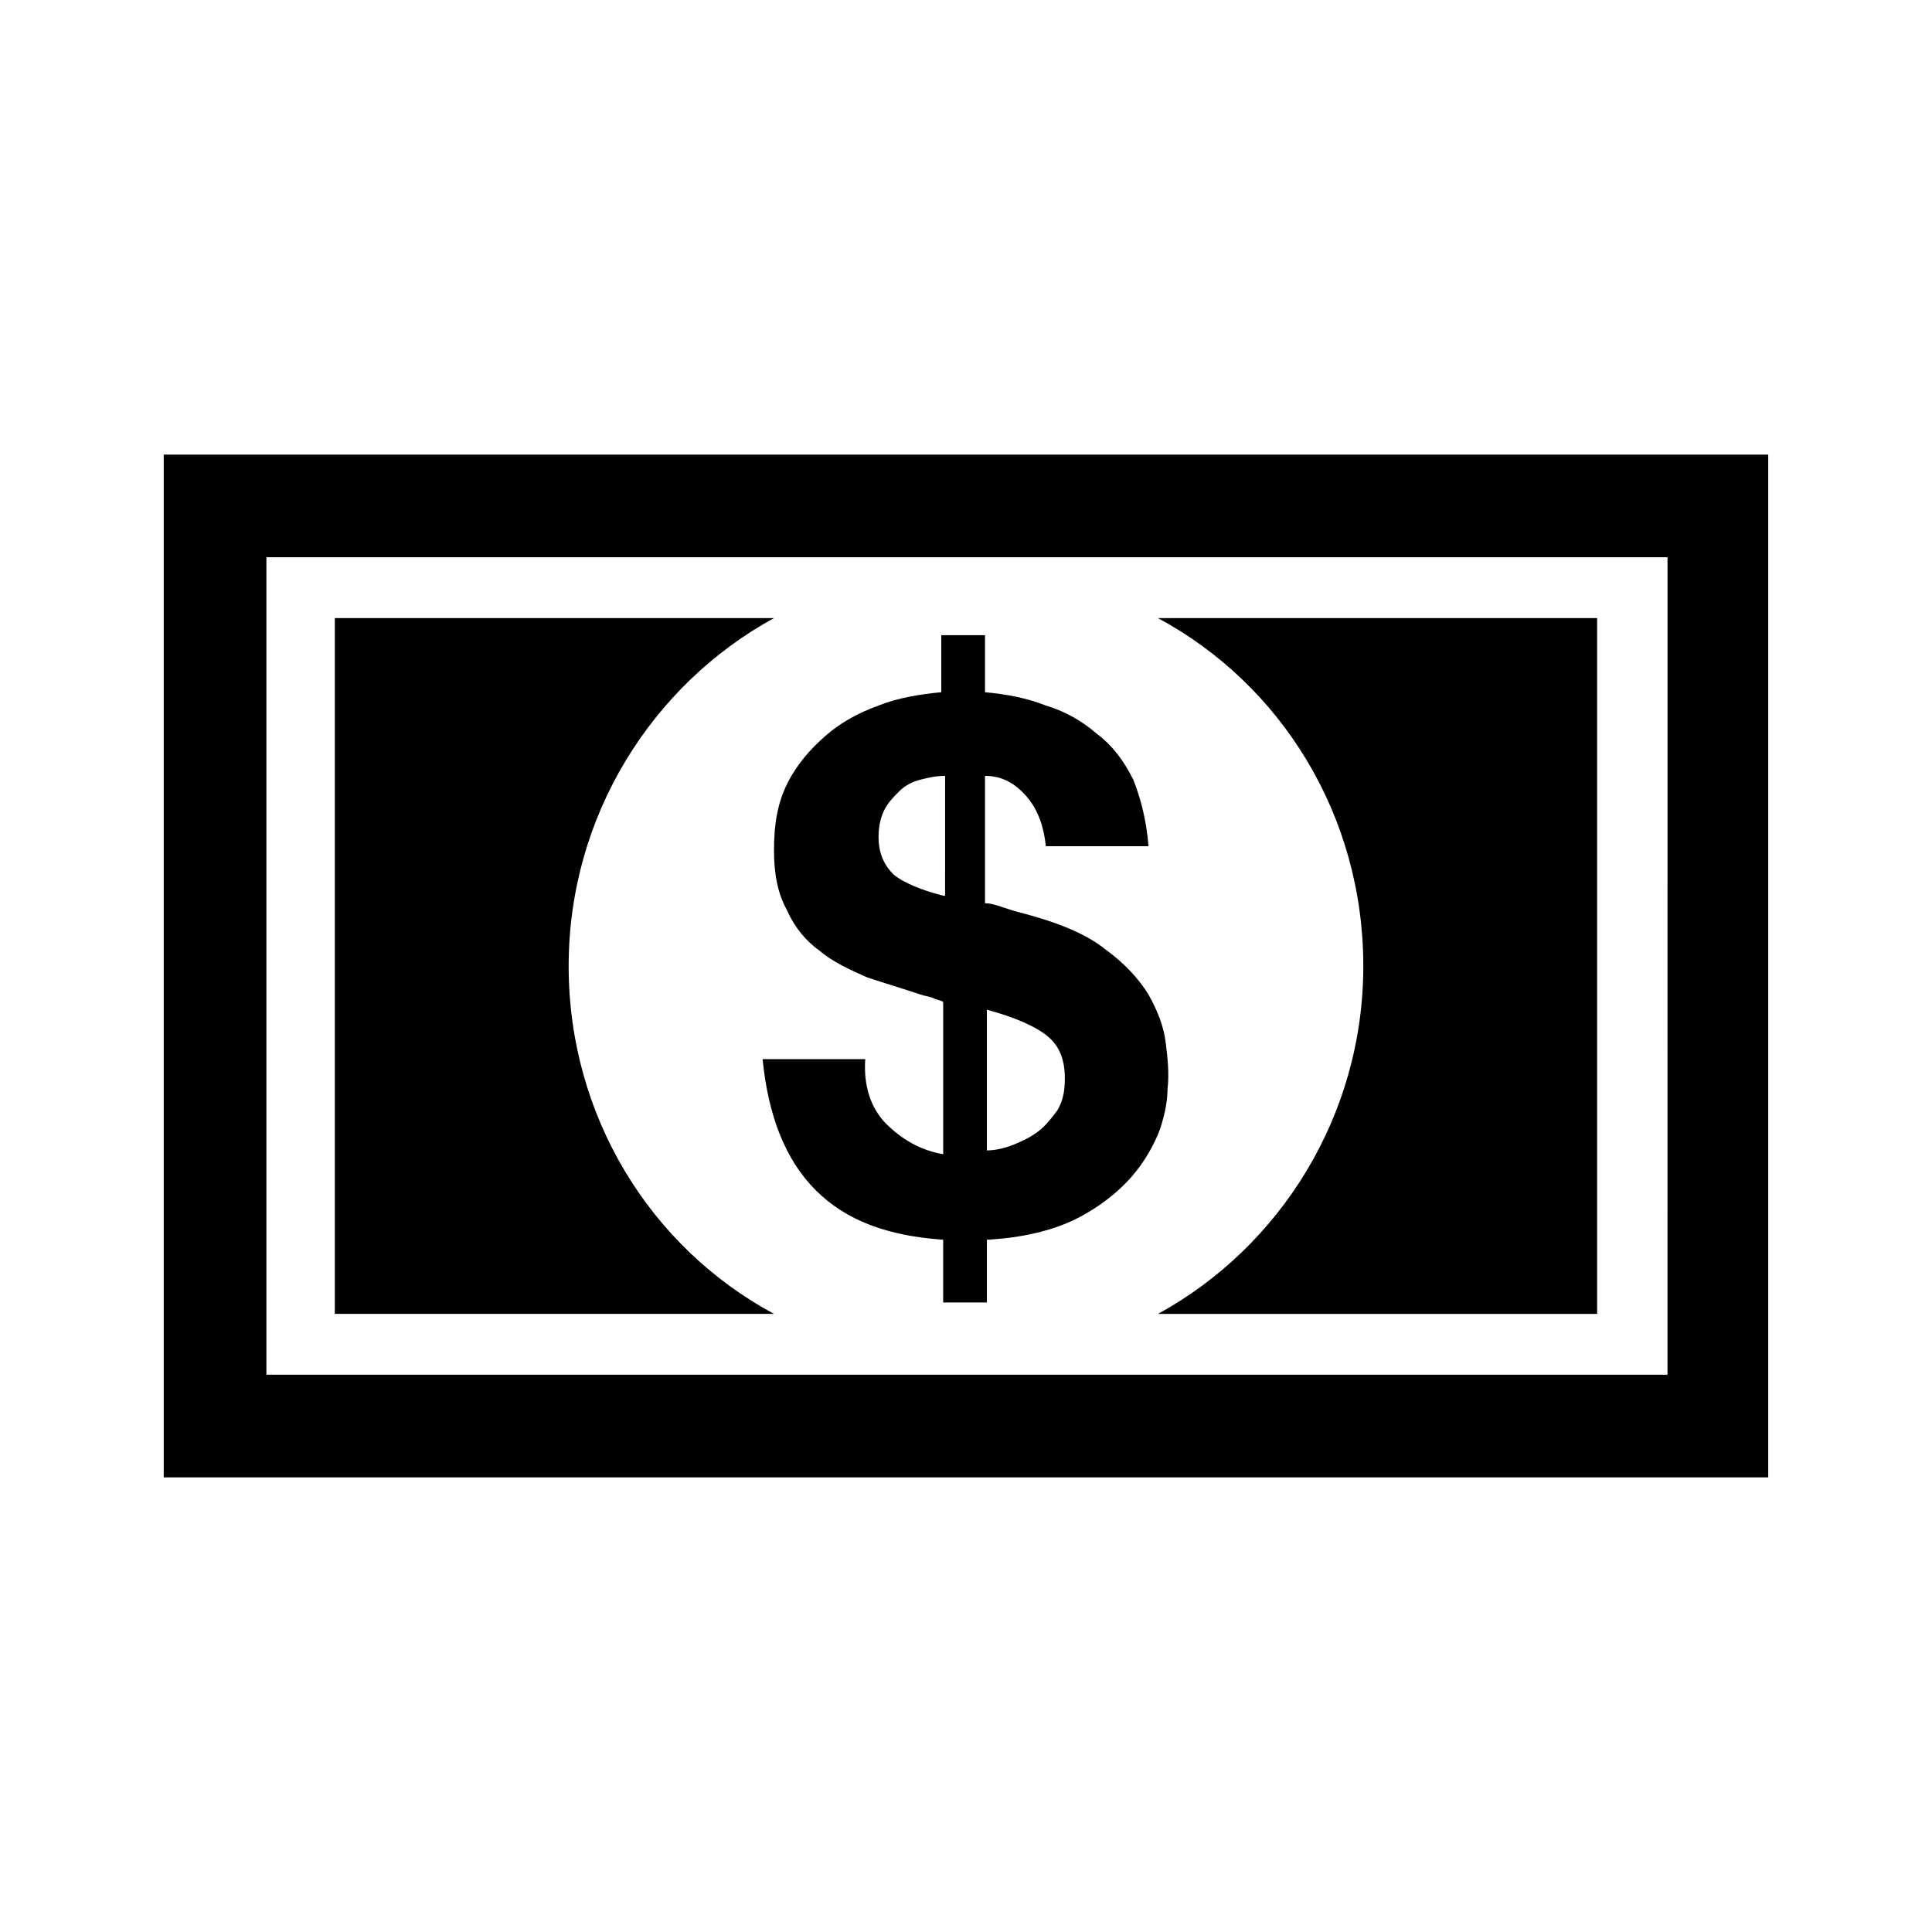
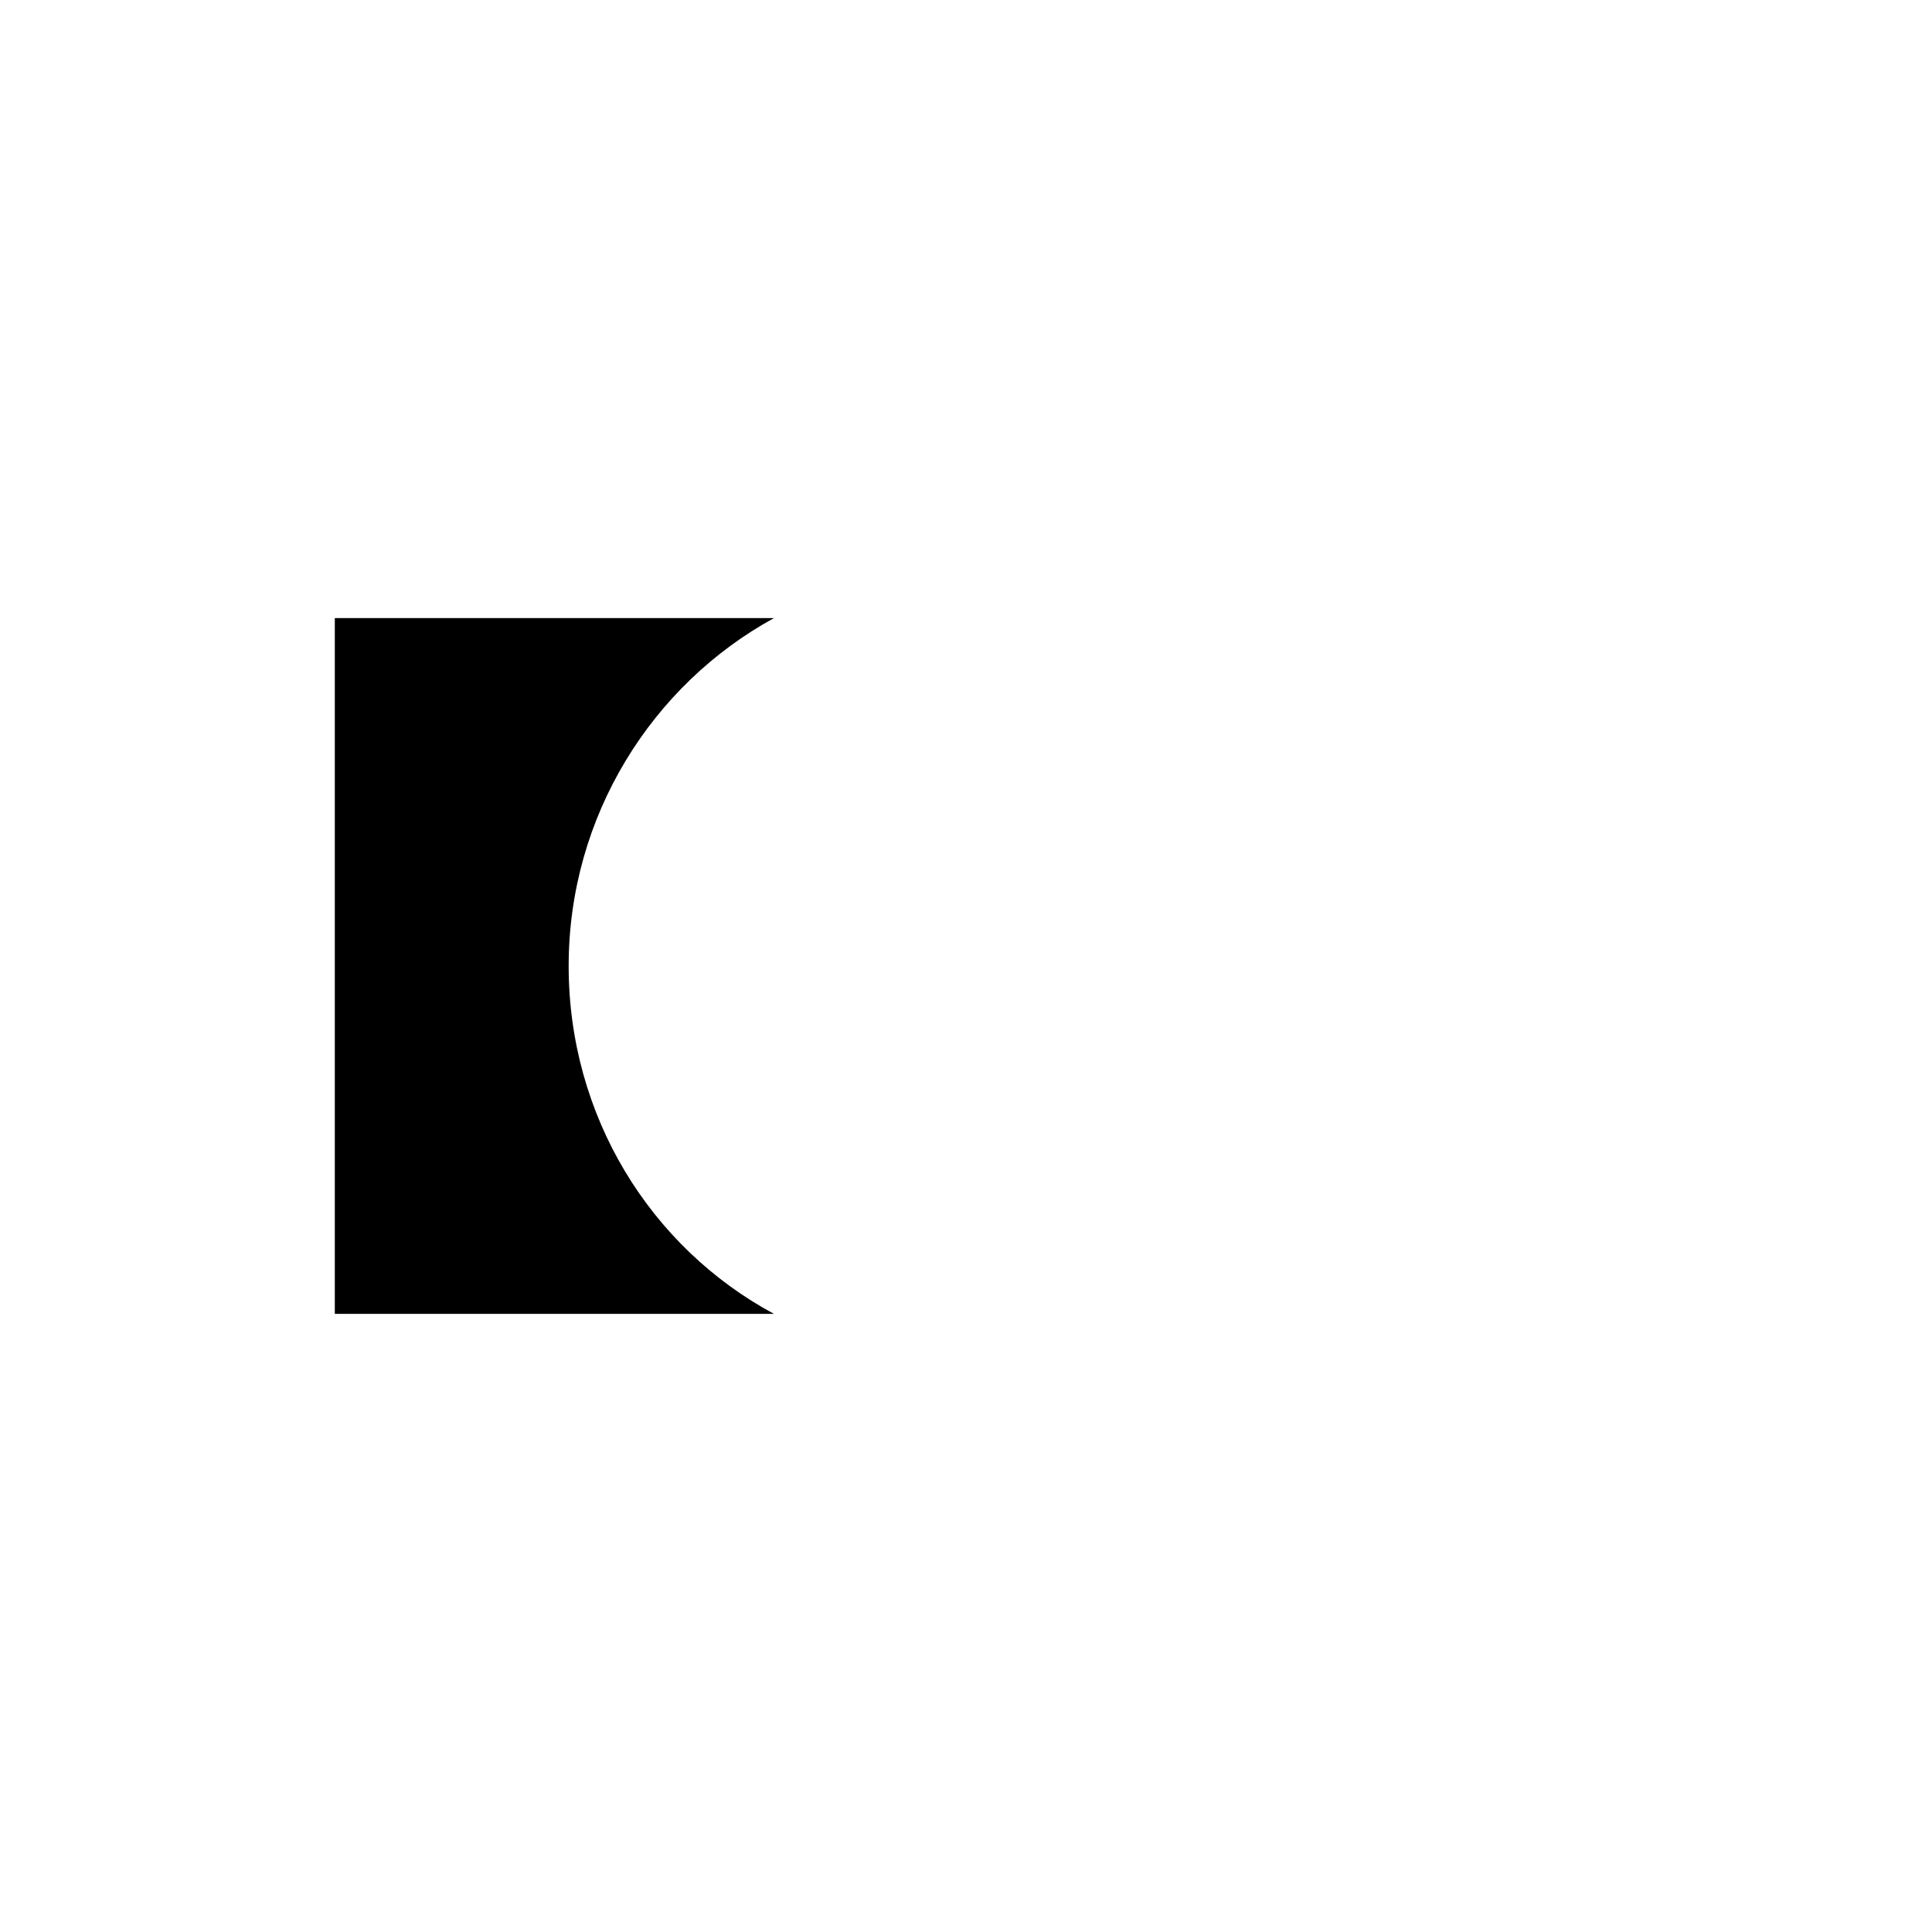
<svg xmlns="http://www.w3.org/2000/svg" fill="#000000" width="800px" height="800px" version="1.1" viewBox="144 144 512 512">
  <g>
-     <path d="m187.39 264.47v271.05h425.21v-271.05zm398.01 243.84h-370.8v-216.64h371.31l-0.004 216.64z" fill-rule="evenodd" />
-     <path d="m505.29 400c0 39.801-22.168 74.562-54.41 92.195h116.38v-184.39h-116.38c32.75 17.633 54.41 52.398 54.41 92.199z" fill-rule="evenodd" />
    <path d="m294.7 400c0-39.801 22.168-74.562 54.41-92.195l-116.38-0.004v184.39h116.38c-32.746-17.633-54.41-52.395-54.41-92.195z" fill-rule="evenodd" />
-     <path d="m452.9 420.15c-0.504-4.031-2.016-8.062-4.535-12.594-2.519-4.031-6.047-8.062-11.586-12.09-5.039-4.031-12.594-7.055-22.168-9.574-2.016-0.504-3.527-1.008-5.039-1.512-1.512-0.504-3.023-1.008-4.535-1.008v-33.758c4.535 0 8.062 2.016 11.082 5.543 3.023 3.527 4.535 8.062 5.039 13.098h27.207c-0.504-6.551-2.016-12.594-4.031-17.633-2.519-5.039-5.543-9.07-9.574-12.09-4.031-3.527-8.566-6.047-13.602-7.559-5.039-2.016-10.578-3.023-16.121-3.527v-15.113h-11.586v15.113c-5.543 0.504-11.586 1.512-16.625 3.527-5.543 2.016-10.078 4.535-14.105 8.062-4.031 3.527-7.559 7.559-10.078 12.594-2.519 5.039-3.527 10.578-3.527 17.633 0 6.551 1.008 11.586 3.527 16.121 2.016 4.535 5.039 8.062 8.566 10.578 3.527 3.023 8.062 5.039 12.594 7.055 4.535 1.512 9.574 3.023 14.105 4.535 1.512 0.504 2.519 0.504 3.527 1.008 1.008 0.504 2.016 0.504 2.519 1.008v40.305c-6.047-1.008-11.082-4.031-15.113-8.062s-6.047-10.078-5.543-17.129h-27.207c1.512 15.113 6.047 26.703 14.105 34.762 8.062 8.062 19.145 12.09 33.754 13.098v16.625h11.586v-16.625c9.574-0.504 17.633-2.519 23.68-5.543s11.082-7.055 14.609-11.082c3.527-4.031 6.047-8.566 7.559-12.594 1.512-4.535 2.016-8.062 2.016-10.578 0.508-4.535 0.004-8.566-0.5-12.594zm-58.945-38.793c-6.047-1.512-10.578-3.527-13.098-5.543-2.519-2.519-4.031-5.543-4.031-10.078 0-2.519 0.504-5.039 1.512-7.055 1.008-2.016 2.519-3.527 4.031-5.039 1.512-1.512 3.527-2.519 5.543-3.023s4.031-1.008 6.551-1.008l-0.004 31.746zm30.227 56.93c-1.512 2.016-3.023 4.031-5.039 5.543s-4.031 2.519-6.551 3.527c-2.519 1.008-5.039 1.512-7.055 1.512v-37.281c7.559 2.016 13.098 4.535 16.121 7.055s4.535 6.047 4.535 11.082c0.004 3.523-0.5 6.043-2.012 8.562z" />
  </g>
</svg>